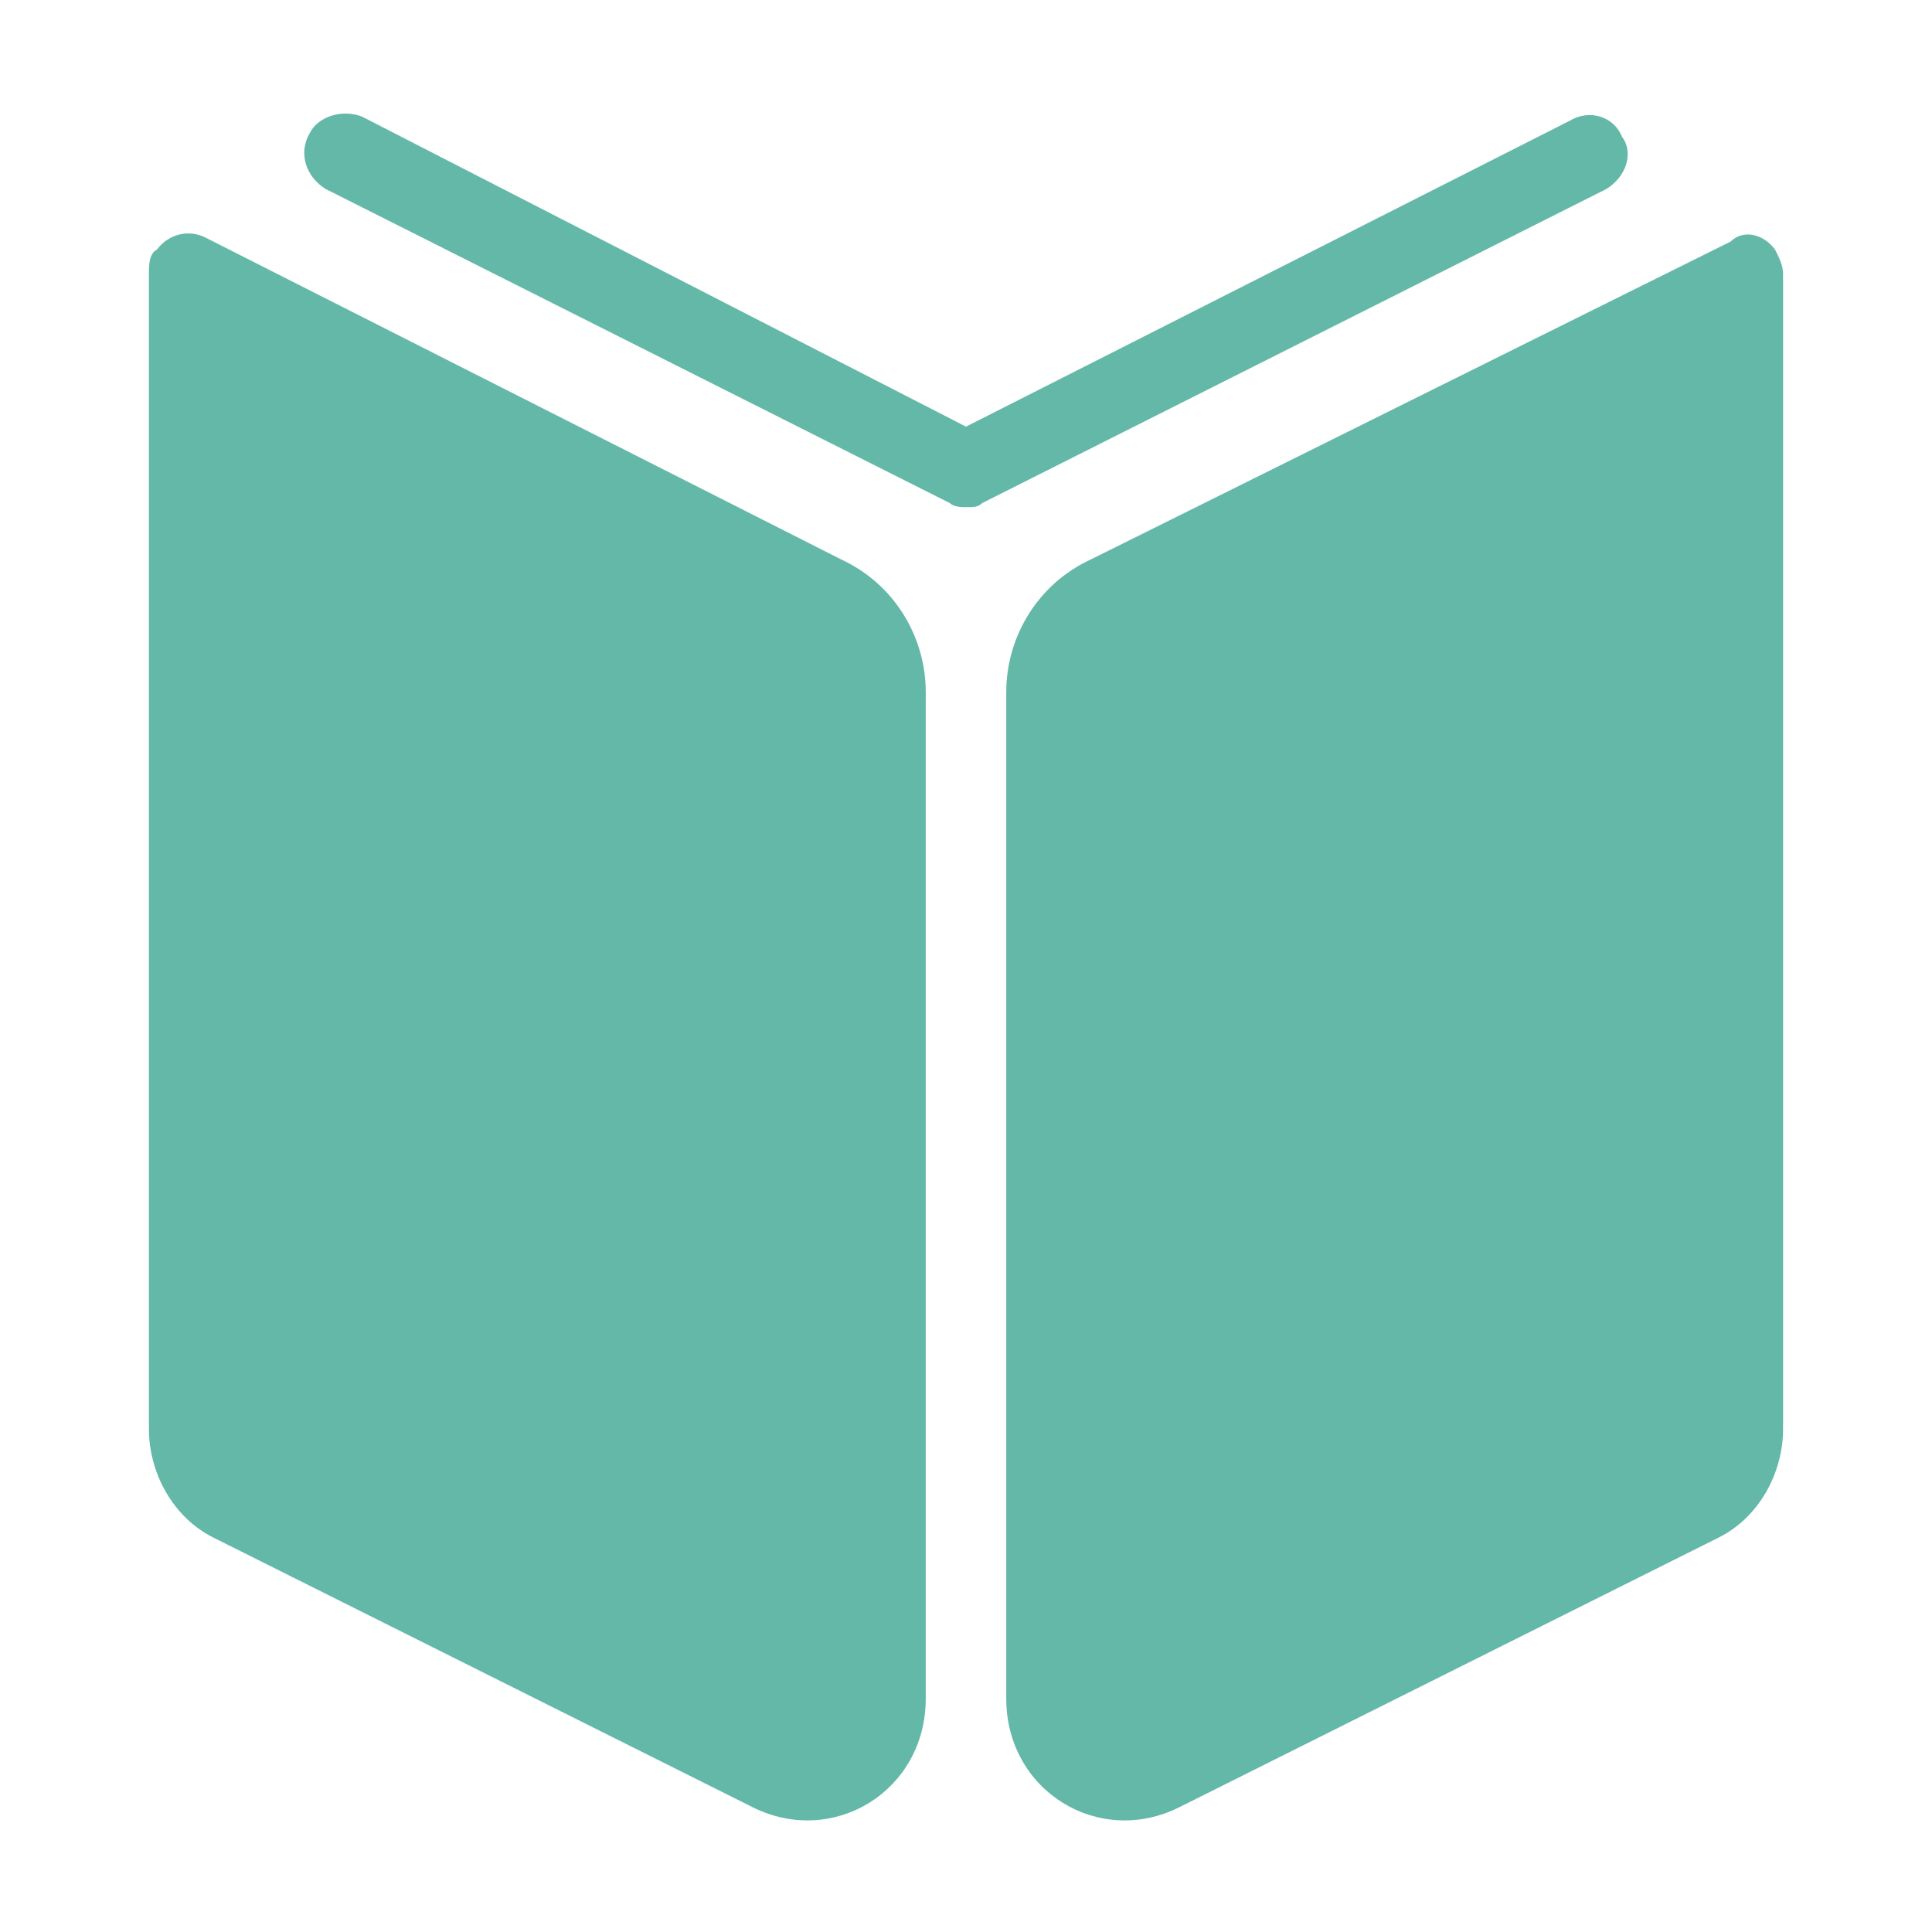
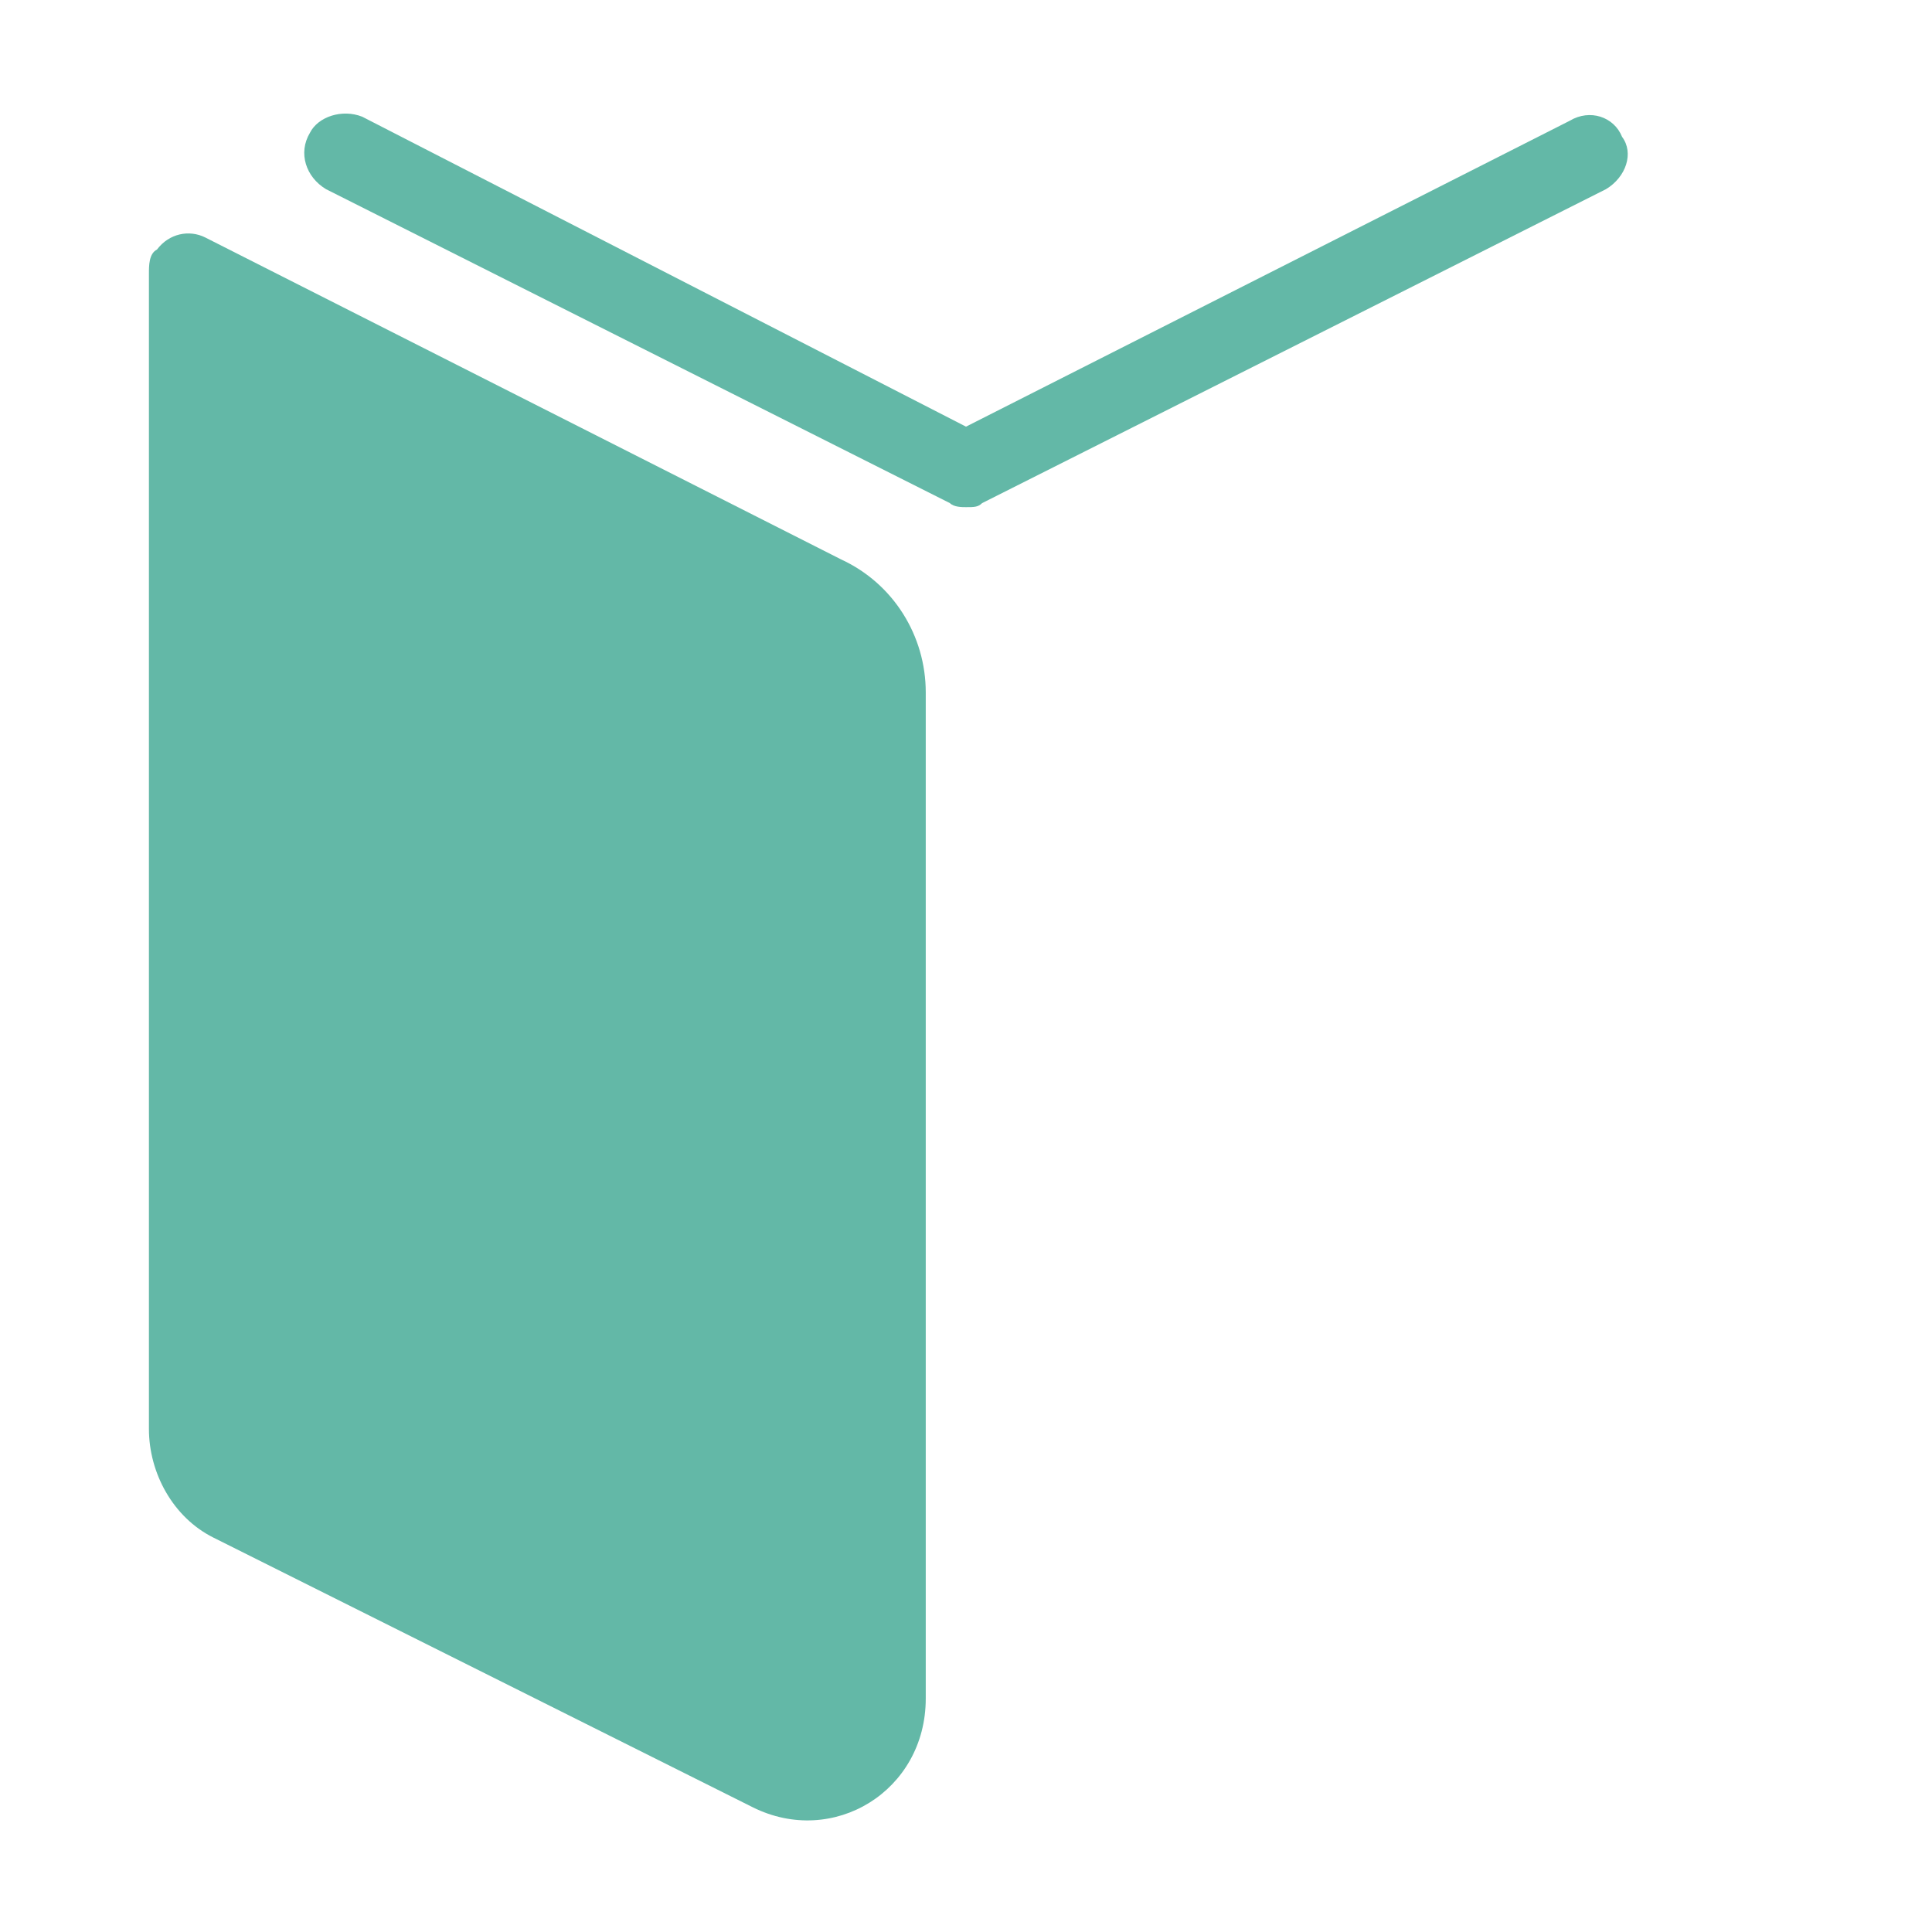
<svg xmlns="http://www.w3.org/2000/svg" version="1.1" id="Layer_1" x="0px" y="0px" viewBox="0 0 48 48" style="enable-background:new 0 0 48 48;" xml:space="preserve">
  <style type="text/css">
	.st0{fill:#63B8A7;}
</style>
  <g>
    <path class="st0" d="M3.9,6.2C3.7,6.3,3.7,6.6,3.7,6.8l0,28.7c0,1.1,0.6,2.2,1.6,2.7l13.4,6.7c2,1,4.3-0.4,4.3-2.7v-25   c0-1.4-0.8-2.7-2.1-3.3L5.1,5.9C4.7,5.7,4.2,5.8,3.9,6.2z" />
    <path class="st0" d="M40.3,3.4c-0.2-0.5-0.8-0.7-1.3-0.4l-15,7.6L9,2.9c-0.5-0.2-1.1,0-1.3,0.4C7.4,3.8,7.6,4.4,8.1,4.7l15.5,7.8   c0.1,0.1,0.3,0.1,0.4,0.1c0.2,0,0.3,0,0.4-0.1l15.5-7.8C40.4,4.4,40.6,3.8,40.3,3.4z" />
-     <path class="st0" d="M44.1,6.2c0.1,0.2,0.2,0.4,0.2,0.6l0,28.7c0,1.1-0.6,2.2-1.6,2.7l-13.4,6.7c-2,1-4.3-0.4-4.3-2.7v-25   c0-1.4,0.8-2.7,2.1-3.3l15.9-7.9C43.3,5.7,43.8,5.8,44.1,6.2z" />
  </g>
</svg>